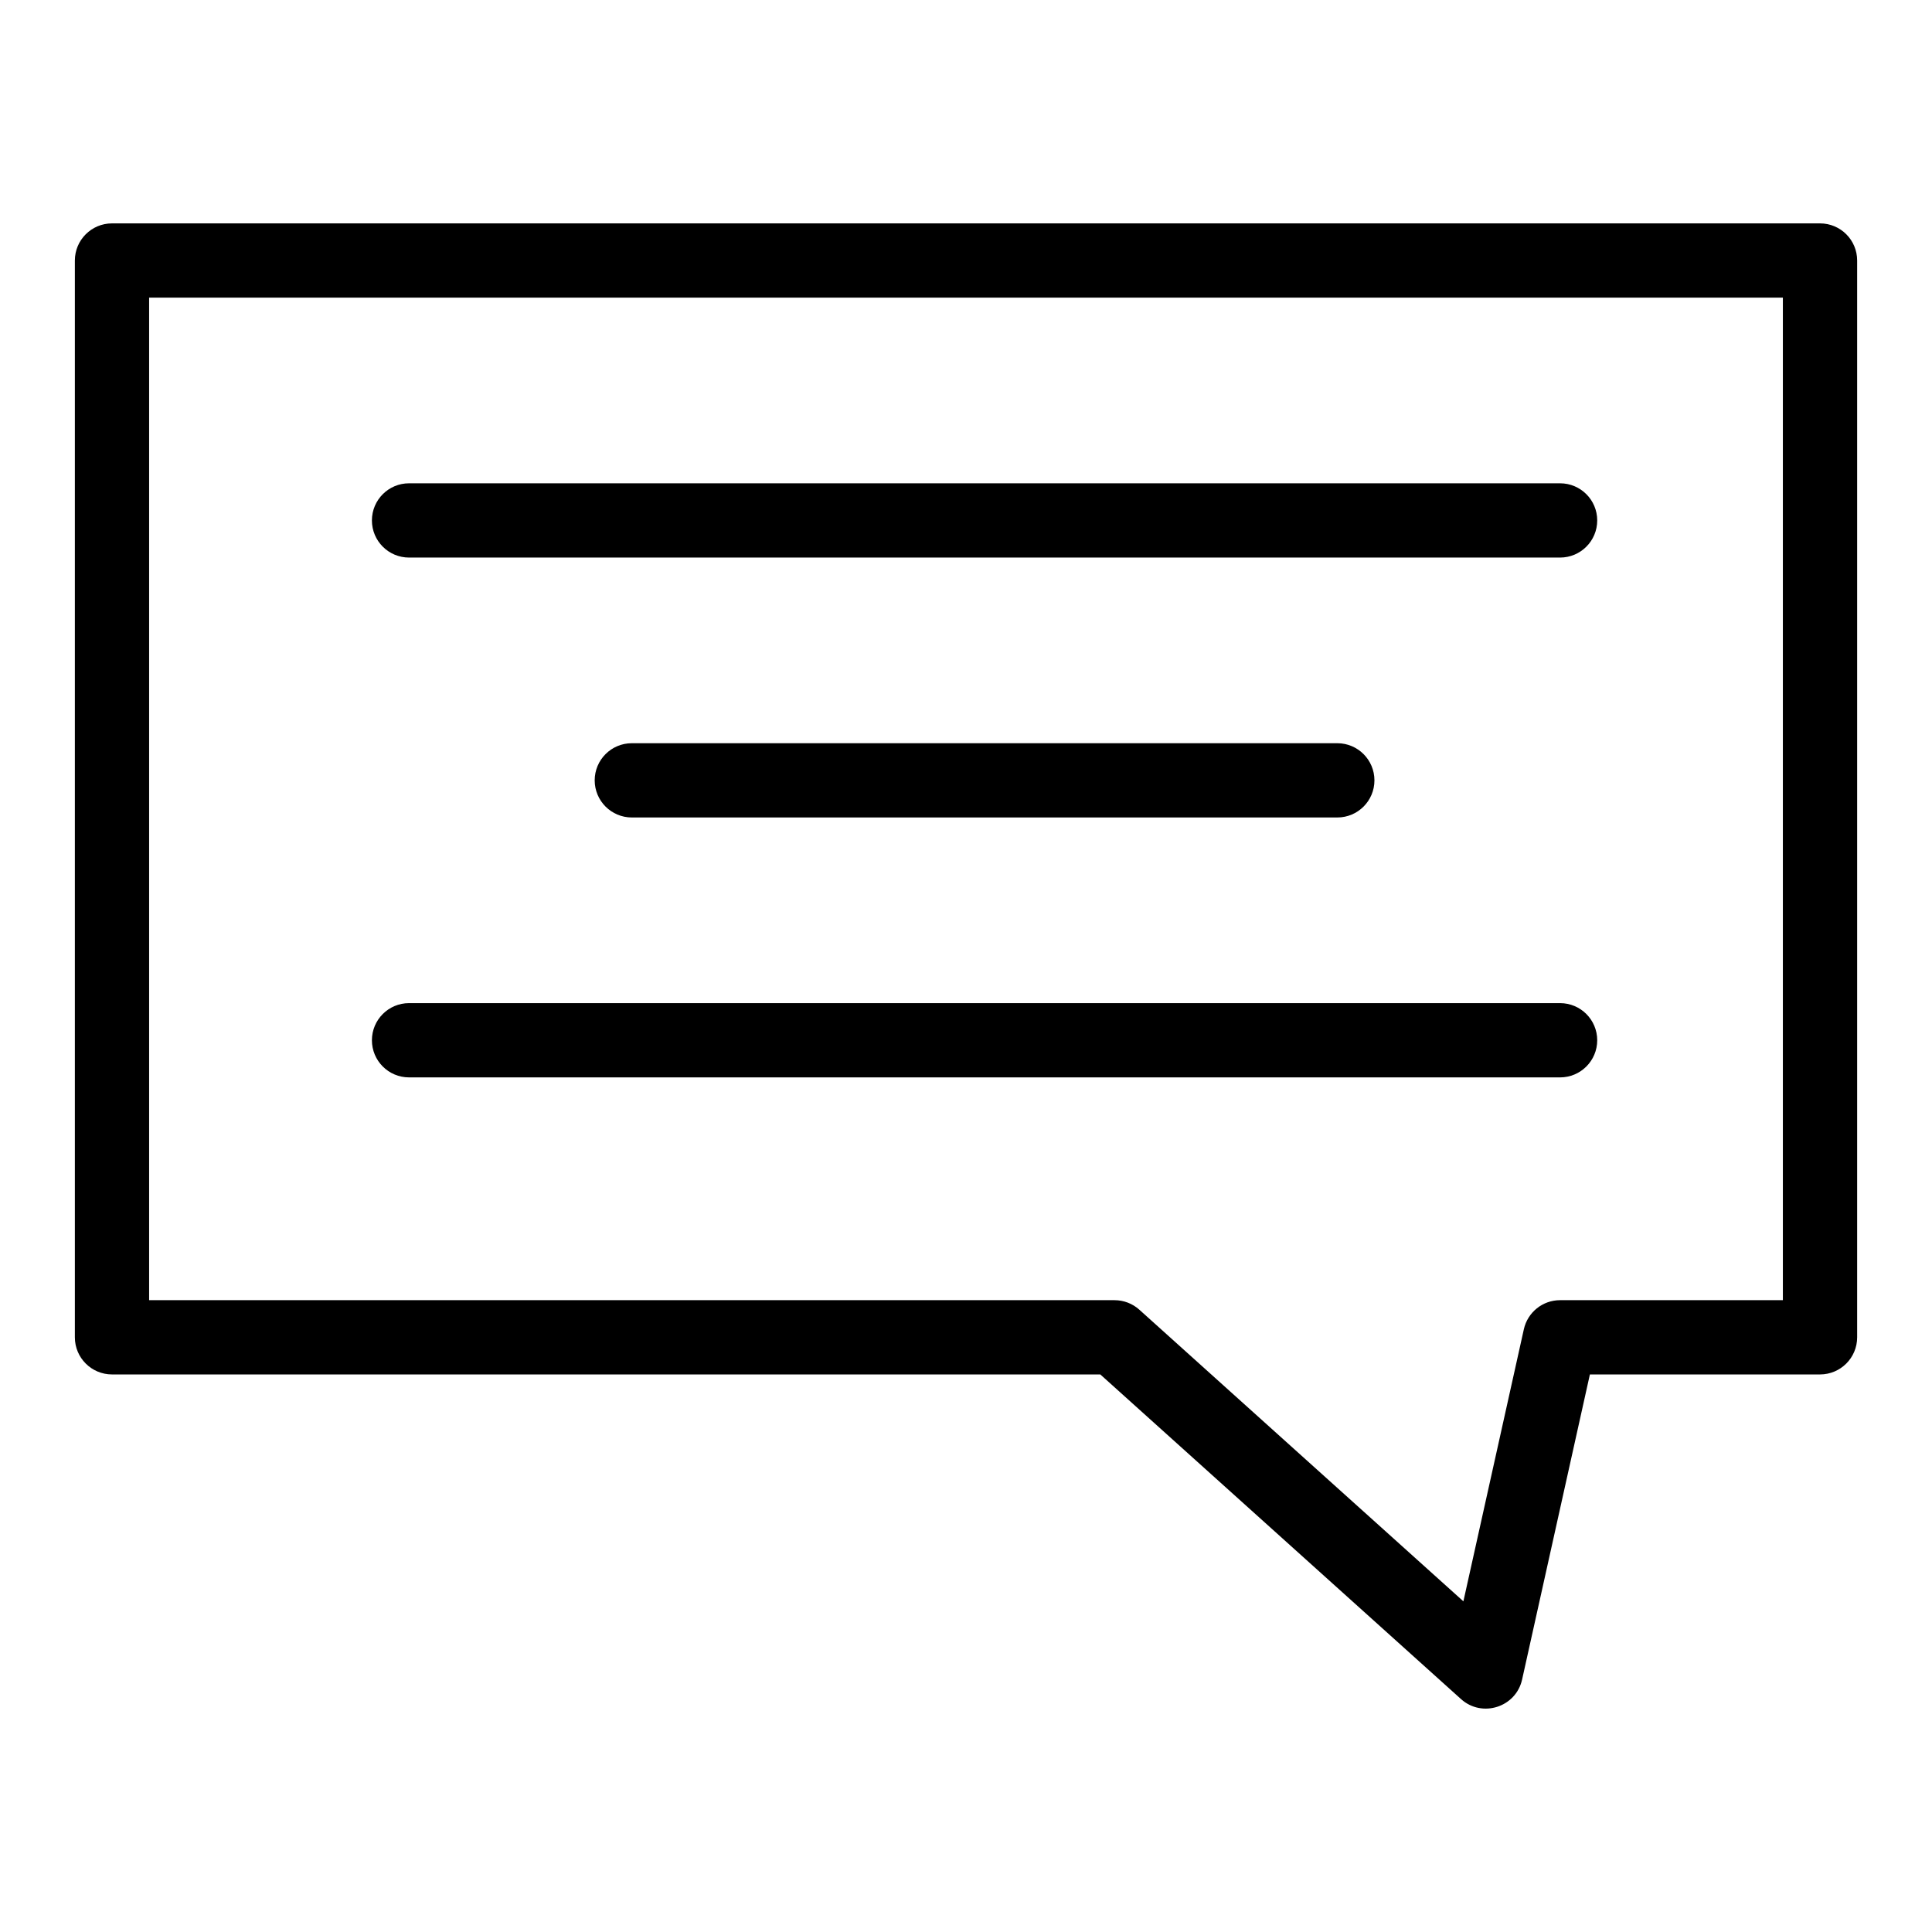
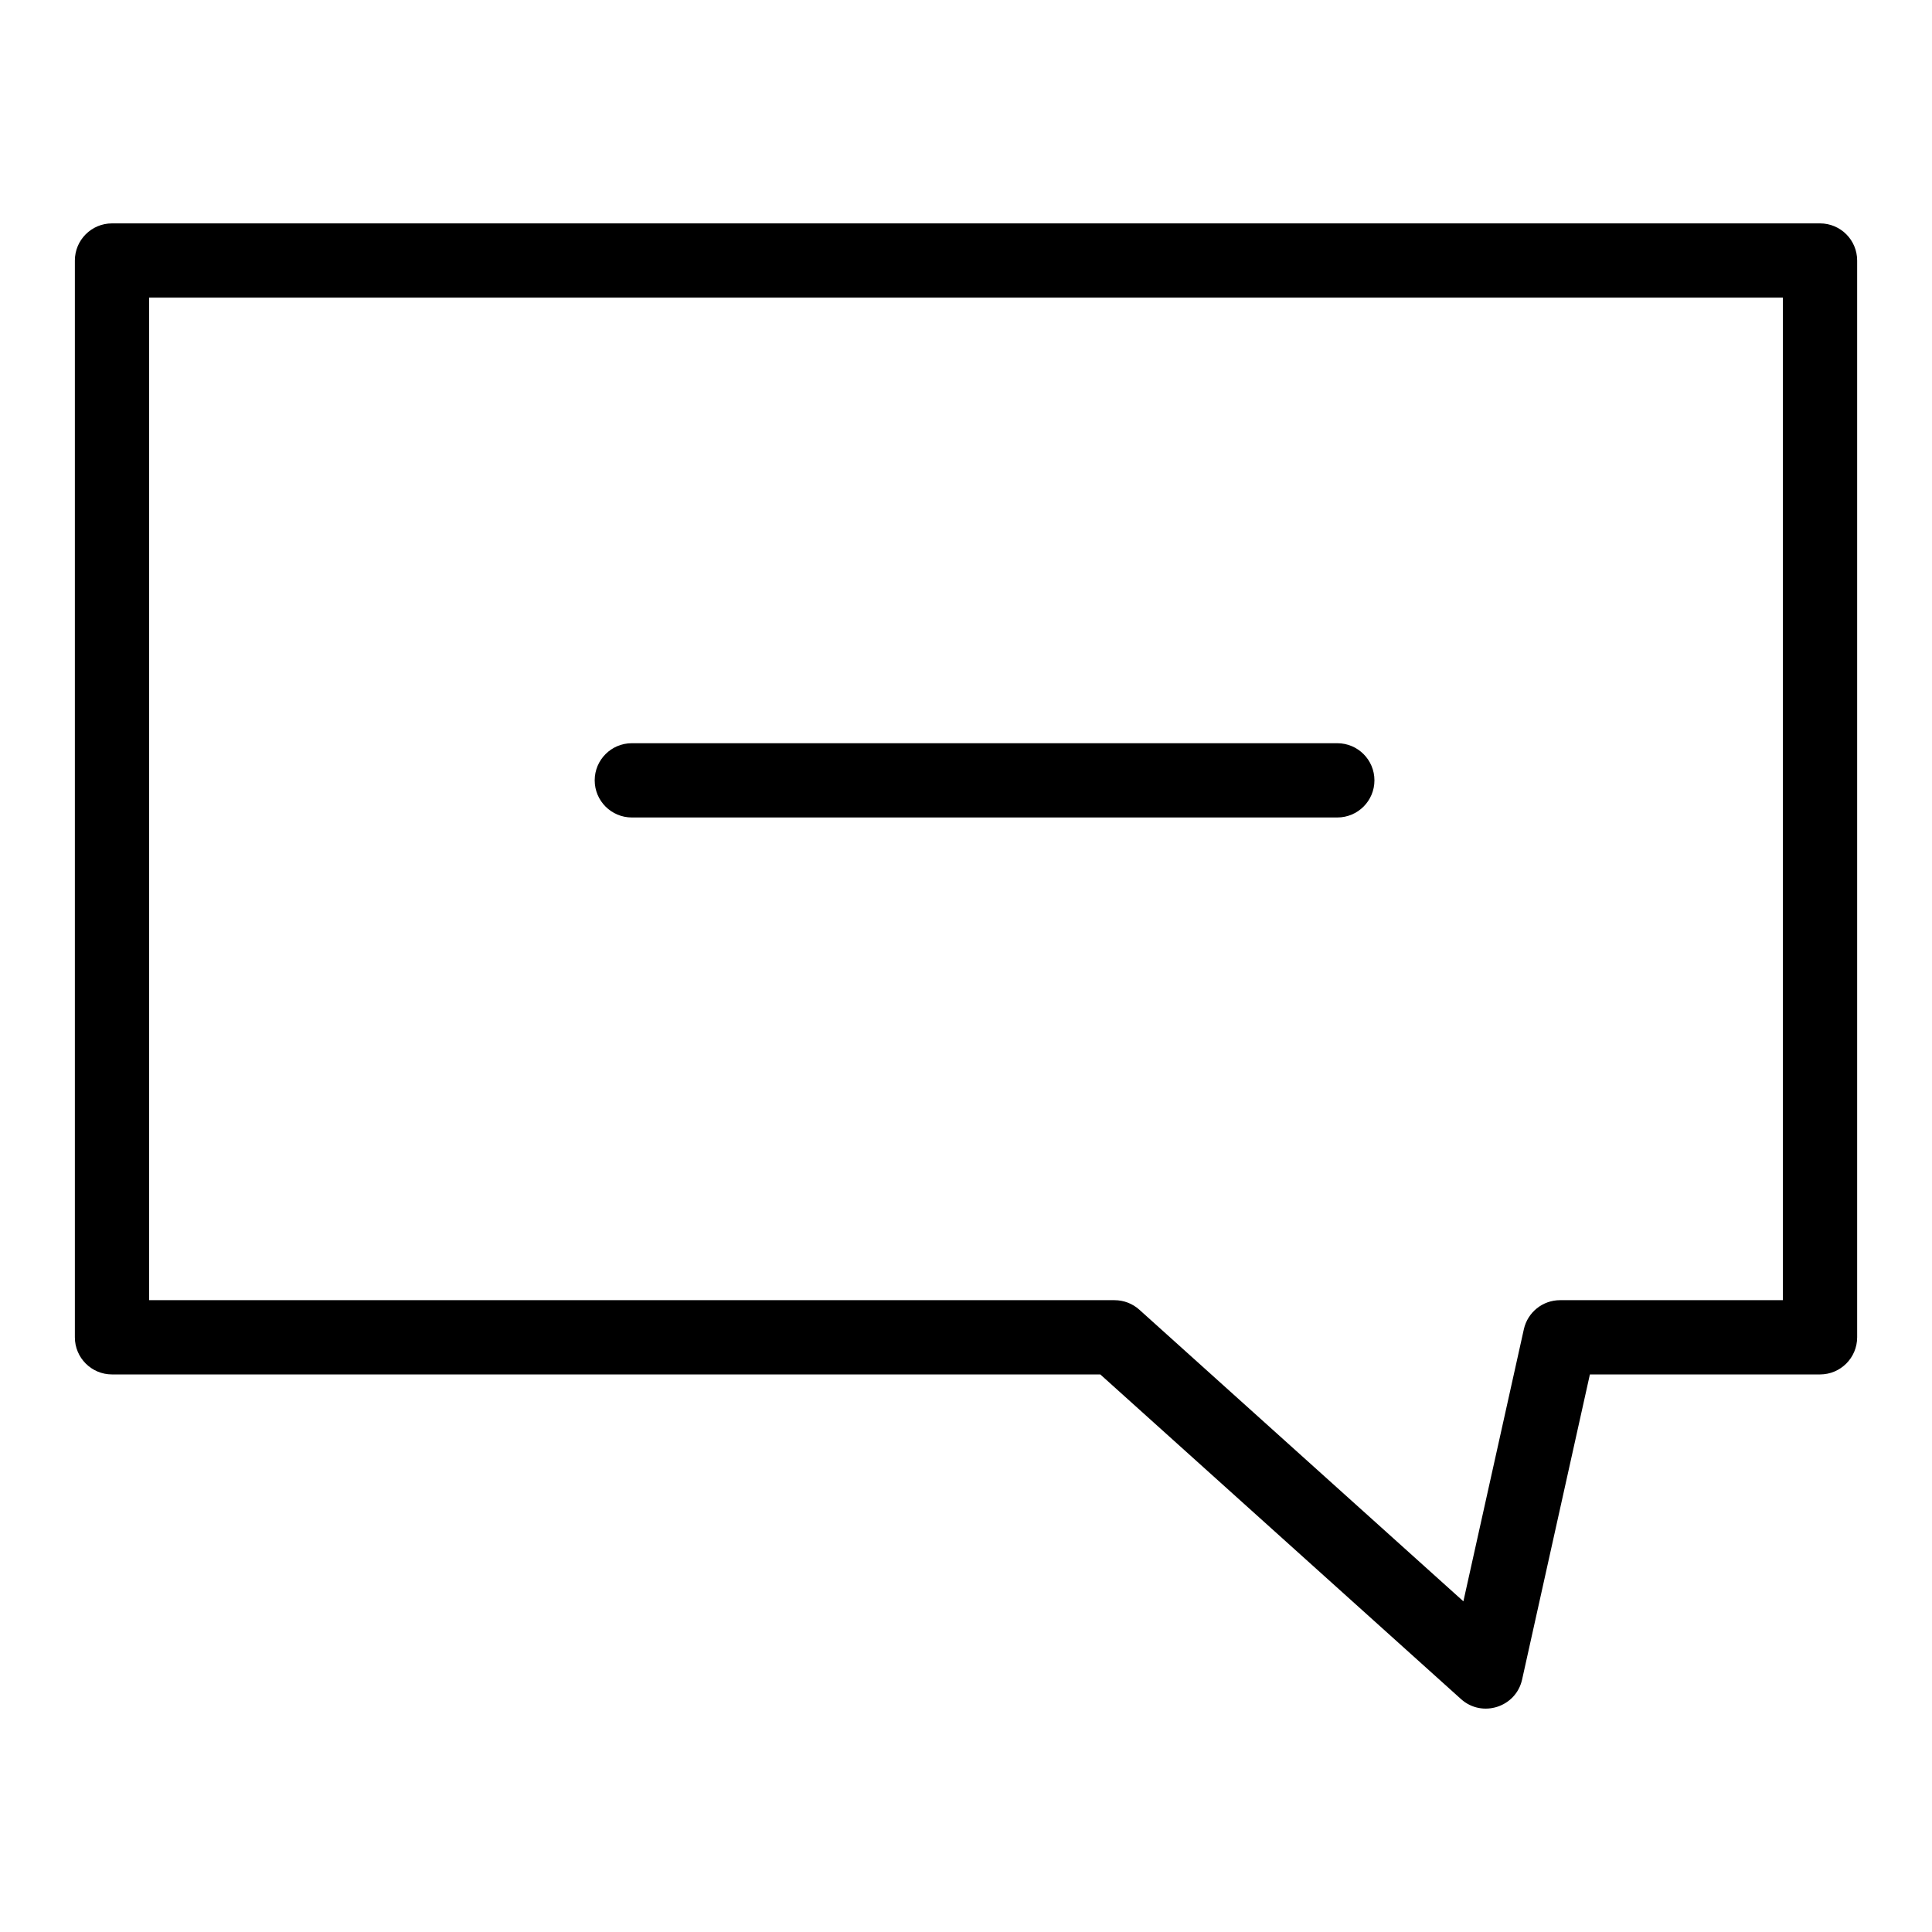
<svg xmlns="http://www.w3.org/2000/svg" fill="#000000" width="800px" height="800px" version="1.1" viewBox="144 144 512 512">
  <g>
    <path d="m626.32 203.2h-452.64c-5.434 0-9.84 4.406-9.84 9.84v285.36c0 5.434 4.406 9.84 9.84 9.84h261.91l95.594 86.035c5.59 5.031 14.559 2.16 16.188-5.18l17.965-80.855h60.988c5.434 0 9.84-4.406 9.84-9.84v-285.36c0-5.438-4.406-9.84-9.84-9.84zm-9.84 285.36h-59.039c-4.613 0-8.605 3.203-9.605 7.707l-16.023 72.102-85.871-77.281c-1.805-1.629-4.152-2.527-6.582-2.527h-255.84v-265.68h432.96z" />
-     <path d="m252.4 291.76h305.04c5.434 0 9.84-4.406 9.84-9.84 0-5.434-4.406-9.84-9.84-9.84h-305.04c-5.434 0-9.84 4.406-9.84 9.84 0 5.434 4.406 9.84 9.84 9.84z" />
    <path d="m311.44 340.96c-5.434 0-9.84 4.406-9.84 9.84s4.406 9.84 9.84 9.84h186.96c5.434 0 9.84-4.406 9.84-9.84s-4.406-9.84-9.84-9.84z" />
-     <path d="m252.4 429.52h305.04c5.434 0 9.84-4.406 9.84-9.84 0-5.434-4.406-9.84-9.84-9.84h-305.04c-5.434 0-9.84 4.406-9.84 9.84 0 5.434 4.406 9.84 9.84 9.84z" />
  </g>
</svg>